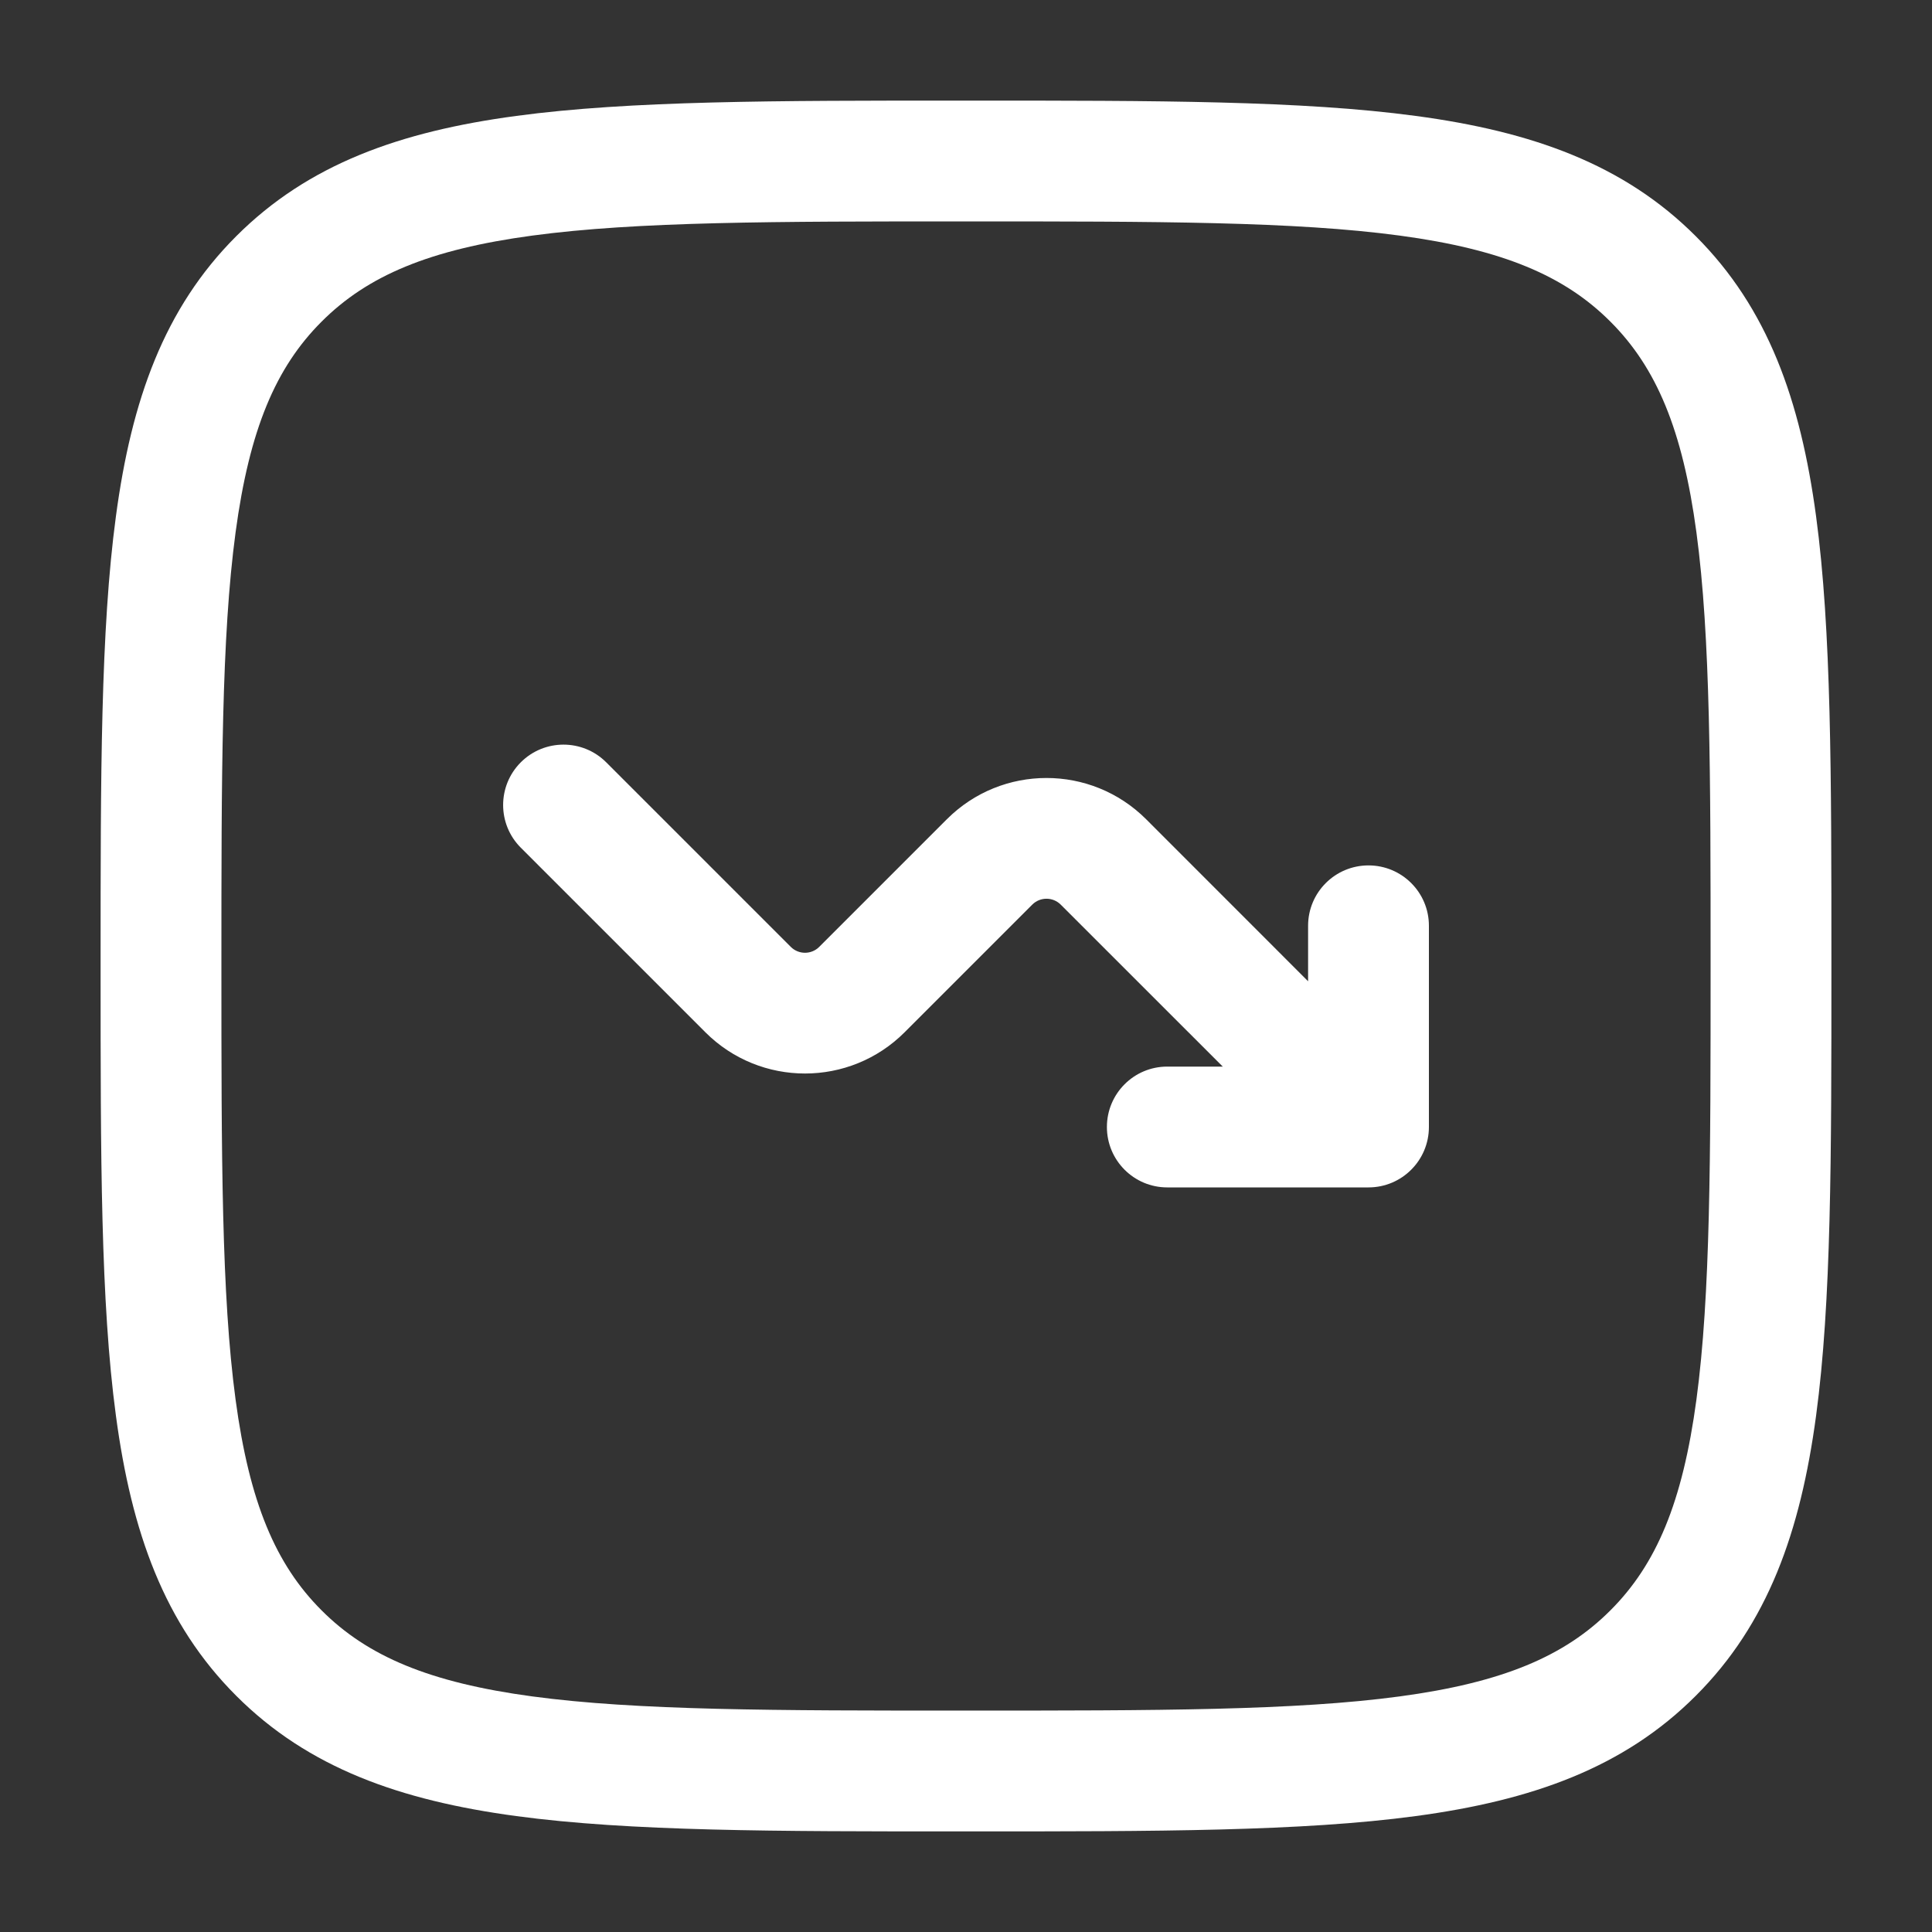
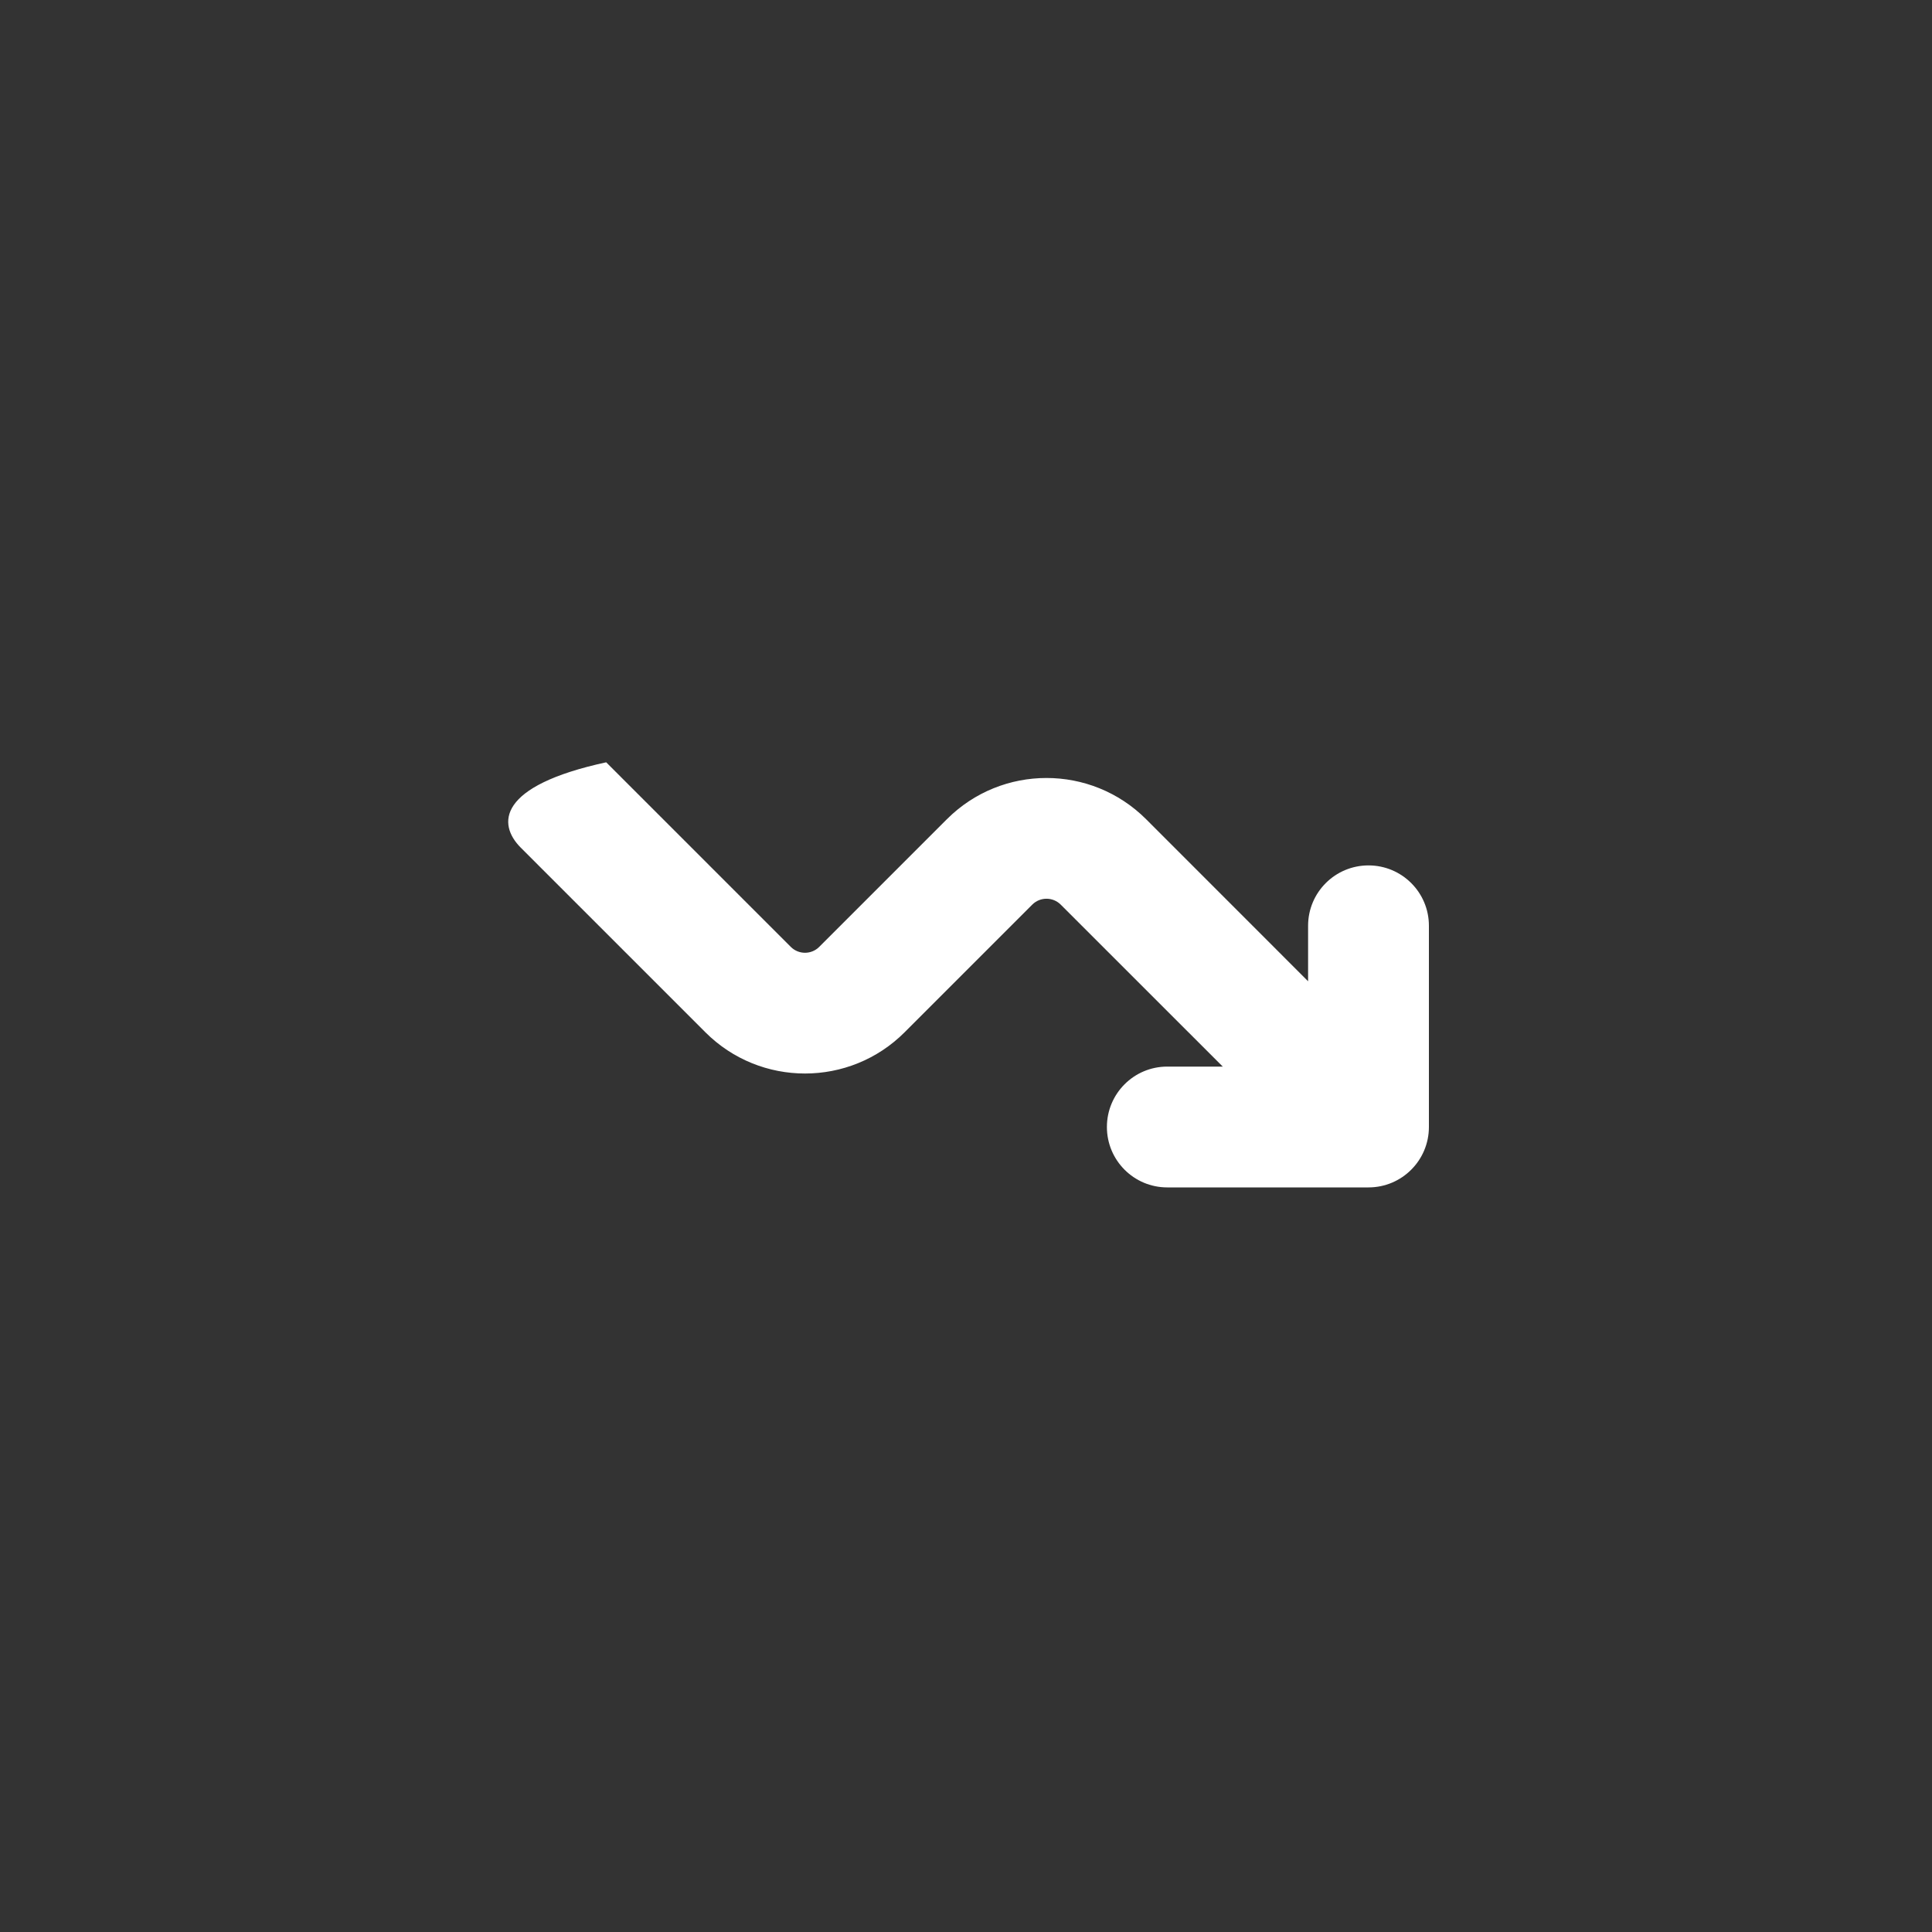
<svg xmlns="http://www.w3.org/2000/svg" width="30" height="30" viewBox="0 0 30 30" fill="none">
  <rect x="0" y="0" width="30" height="30" fill="#333333" stroke="none" />
-   <path d="M9.413 11.837C9.047 11.471 8.453 11.471 8.087 11.837C7.721 12.203 7.721 12.797 8.087 13.163L10.953 16.029C11.807 16.883 13.193 16.883 14.047 16.029L16.029 14.047C16.151 13.925 16.349 13.925 16.471 14.047L18.987 16.562H18.125C17.607 16.562 17.188 16.982 17.188 17.5C17.188 18.018 17.607 18.438 18.125 18.438H21.25C21.768 18.438 22.188 18.018 22.188 17.5V14.375C22.188 13.857 21.768 13.438 21.25 13.438C20.732 13.438 20.312 13.857 20.312 14.375V15.237L17.797 12.721C16.942 11.867 15.557 11.867 14.703 12.721L12.721 14.703C12.599 14.825 12.401 14.825 12.279 14.703L9.413 11.837Z" fill="white" />
-   <path fill-rule="evenodd" clip-rule="evenodd" d="M14.928 1.562C12.043 1.562 9.781 1.562 8.017 1.8C6.211 2.042 4.786 2.549 3.668 3.668C2.549 4.786 2.042 6.211 1.8 8.017C1.562 9.781 1.562 12.043 1.562 14.928V15.072C1.562 17.957 1.562 20.218 1.8 21.983C2.042 23.789 2.549 25.214 3.668 26.332C4.786 27.451 6.211 27.957 8.017 28.2C9.781 28.438 12.043 28.438 14.928 28.438H15.072C17.957 28.438 20.218 28.438 21.983 28.2C23.789 27.957 25.214 27.451 26.332 26.332C27.451 25.214 27.957 23.789 28.2 21.983C28.438 20.218 28.438 17.957 28.438 15.072V14.928C28.438 12.043 28.438 9.781 28.2 8.017C27.957 6.211 27.451 4.786 26.332 3.668C25.214 2.549 23.789 2.042 21.983 1.8C20.218 1.562 17.957 1.562 15.072 1.562H14.928ZM4.994 4.994C5.706 4.281 6.669 3.873 8.267 3.658C9.892 3.439 12.027 3.438 15 3.438C17.973 3.438 20.108 3.439 21.733 3.658C23.331 3.873 24.294 4.281 25.006 4.994C25.719 5.706 26.127 6.669 26.342 8.267C26.561 9.892 26.562 12.027 26.562 15C26.562 17.973 26.561 20.108 26.342 21.733C26.127 23.331 25.719 24.294 25.006 25.006C24.294 25.719 23.331 26.127 21.733 26.342C20.108 26.561 17.973 26.562 15 26.562C12.027 26.562 9.892 26.561 8.267 26.342C6.669 26.127 5.706 25.719 4.994 25.006C4.281 24.294 3.873 23.331 3.658 21.733C3.439 20.108 3.438 17.973 3.438 15C3.438 12.027 3.439 9.892 3.658 8.267C3.873 6.669 4.281 5.706 4.994 4.994Z" fill="white" />
+   <path d="M9.413 11.837C7.721 12.203 7.721 12.797 8.087 13.163L10.953 16.029C11.807 16.883 13.193 16.883 14.047 16.029L16.029 14.047C16.151 13.925 16.349 13.925 16.471 14.047L18.987 16.562H18.125C17.607 16.562 17.188 16.982 17.188 17.5C17.188 18.018 17.607 18.438 18.125 18.438H21.25C21.768 18.438 22.188 18.018 22.188 17.5V14.375C22.188 13.857 21.768 13.438 21.25 13.438C20.732 13.438 20.312 13.857 20.312 14.375V15.237L17.797 12.721C16.942 11.867 15.557 11.867 14.703 12.721L12.721 14.703C12.599 14.825 12.401 14.825 12.279 14.703L9.413 11.837Z" fill="white" />
</svg>